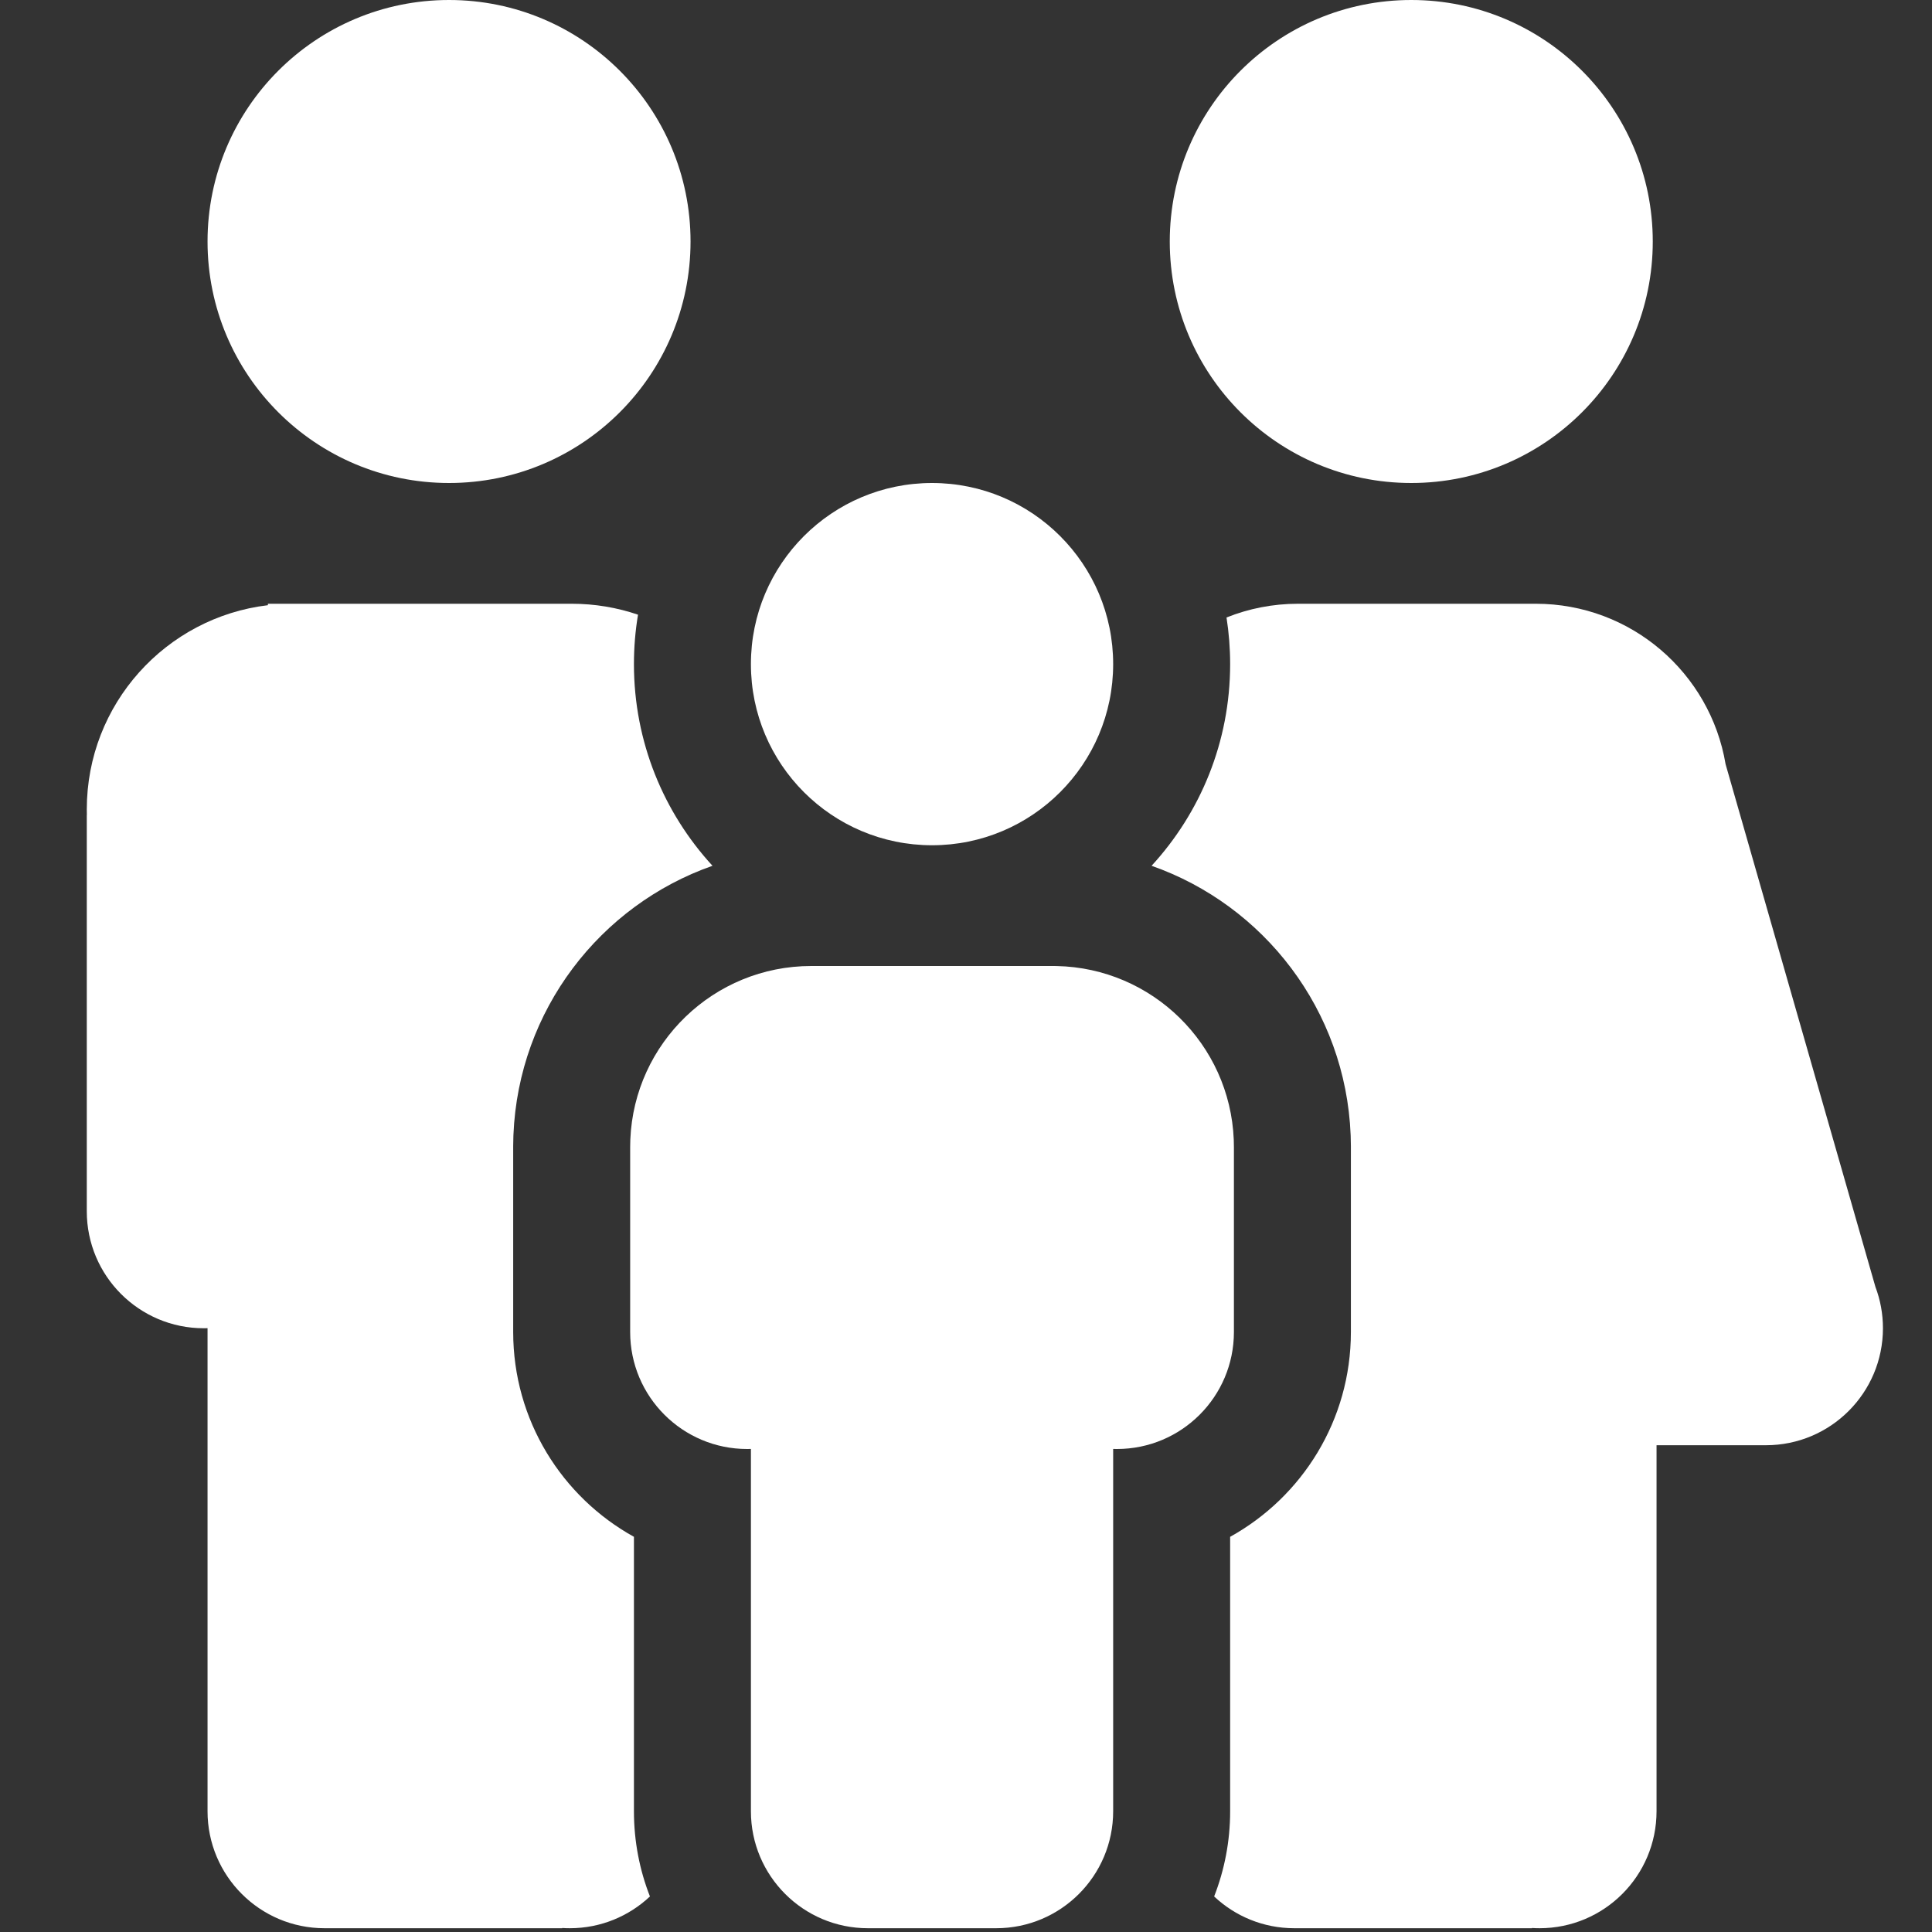
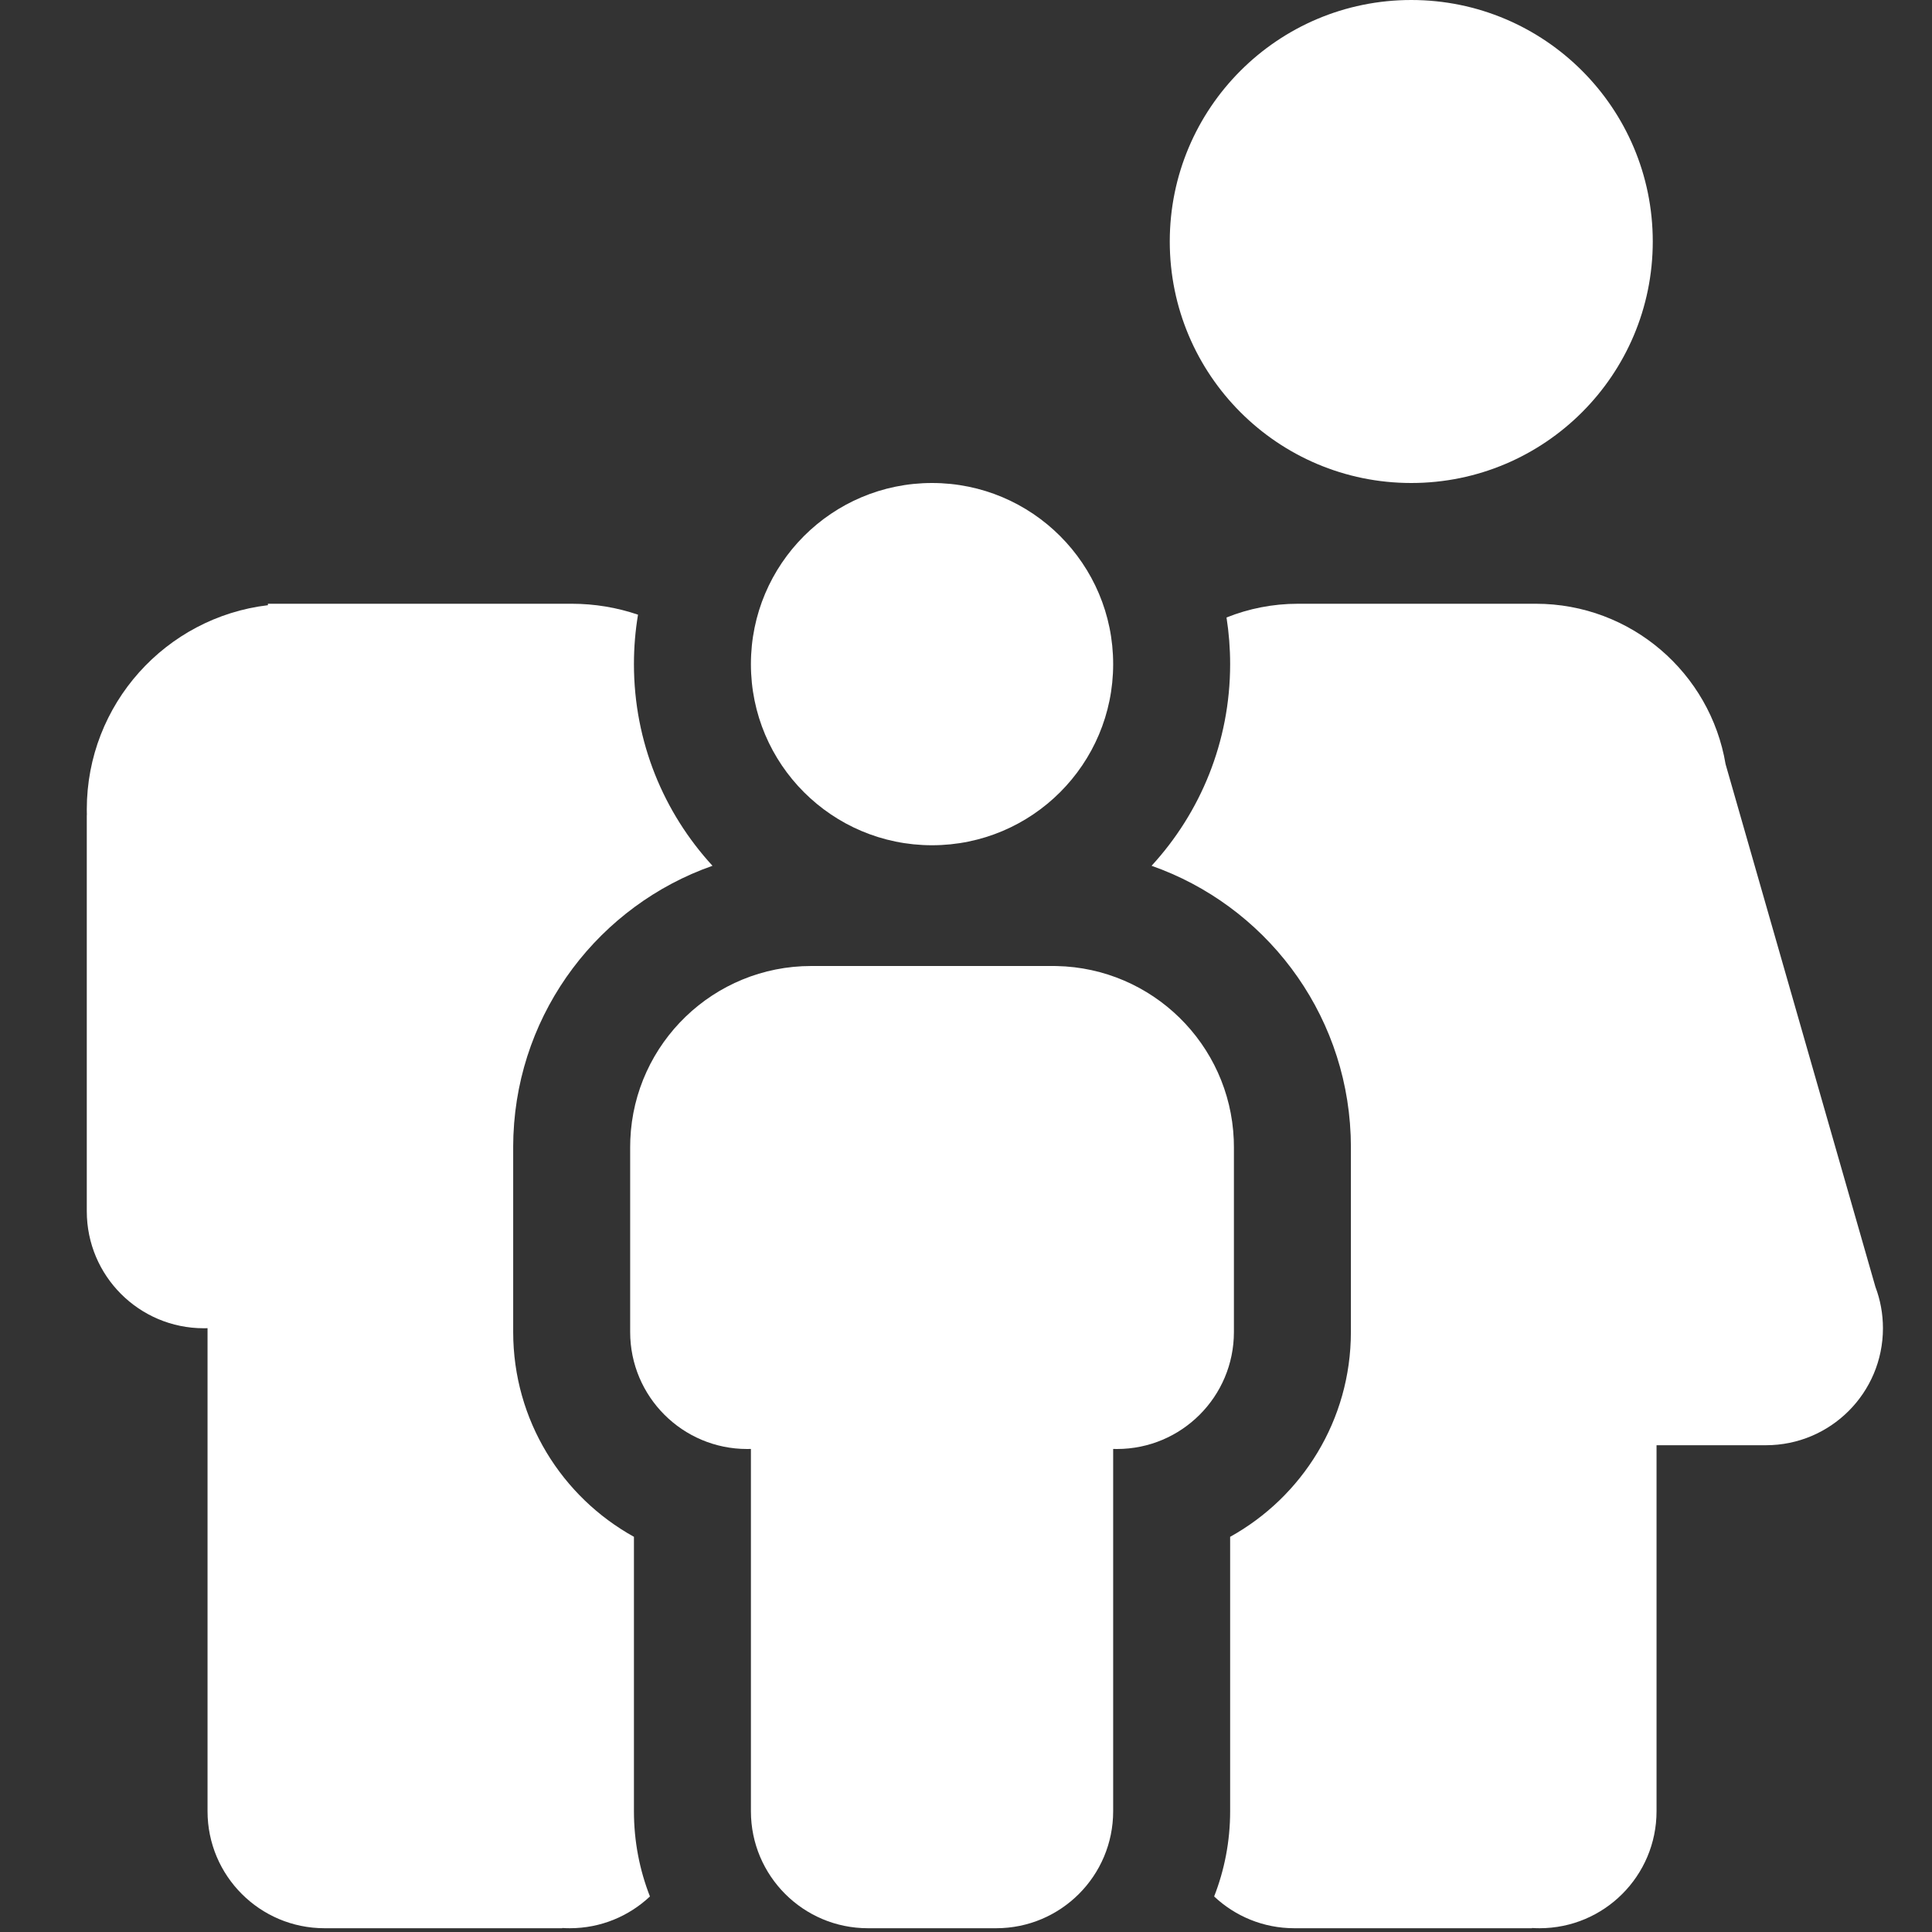
<svg xmlns="http://www.w3.org/2000/svg" width="512" height="512" viewBox="0 0 512 512" fill="none">
  <rect x="0" y="0" width="512" height="512" fill="#333333" stroke="none" />
-   <path d="M119 128C154.346 128 183 99.346 183 64C183 28.654 154.346 0 119 0C83.654 0 55 28.654 55 64C55 99.346 83.654 128 119 128Z" fill="white" />
  <path d="M374 128C409.346 128 438 99.346 438 64C438 28.654 409.346 0 374 0C338.654 0 310 28.654 310 64C310 99.346 338.654 128 374 128Z" fill="white" />
  <path fill-rule="evenodd" clip-rule="evenodd" d="M136.054 301.048L136 303.683V353C136 376.359 148.918 396.701 168 407.272V480C168 487.967 169.503 495.583 172.24 502.58C166.692 507.801 159.22 511 151 511C150.328 511 149.661 510.979 149 510.937V511H86C68.879 511 55 497.121 55 480V351.984C54.668 351.995 54.335 352 54 352C36.879 352 23 338.121 23 321V216H23.02C23.007 215.502 23 215.002 23 214.5C23 186.6 43.965 163.597 71 160.384V160H77.5H151V160.002C151.166 160.001 151.333 160 151.5 160C157.652 160 163.565 161.019 169.081 162.898C168.37 167.16 168 171.537 168 176C168 196.609 175.892 215.375 188.818 229.441C159.037 239.897 137.421 267.693 136.067 300.73L136.054 301.048Z" fill="white" />
  <path fill-rule="evenodd" clip-rule="evenodd" d="M321.76 502.58C327.308 507.801 334.78 511 343 511H406V510.937C406.661 510.979 407.328 511 408 511C425.121 511 439 497.121 439 480V383H468C485.121 383 499 369.121 499 352C499 348.147 498.297 344.457 497.012 341.054L457.297 202.513C453.256 178.386 432.275 160 407 160H344C337.299 160 330.9 161.292 325.039 163.641C325.672 167.668 326 171.796 326 176C326 196.61 318.108 215.376 305.181 229.442C334.966 239.899 356.579 267.692 357.933 300.73L357.946 301.048L358 303.683V353C358 376.359 345.082 396.701 326 407.272V480C326 487.967 324.497 495.583 321.76 502.58Z" fill="white" />
  <path fill-rule="evenodd" clip-rule="evenodd" d="M247 224C273.51 224 295 202.51 295 176C295 149.49 273.51 128 247 128C220.49 128 199 149.49 199 176C199 202.51 220.49 224 247 224ZM230 511C212.879 511 199 497.121 199 480V383.984C198.668 383.995 198.335 384 198 384C180.879 384 167 370.121 167 353V304L167.041 302C168.089 276.418 189.16 256 215 256H279L280 256.01C305.381 256.529 325.924 276.749 326.959 302L327 304V353C327 370.121 313.121 384 296 384C295.665 384 295.332 383.995 295 383.984V480C295 497.121 281.121 511 264 511H230Z" fill="white" />
</svg>